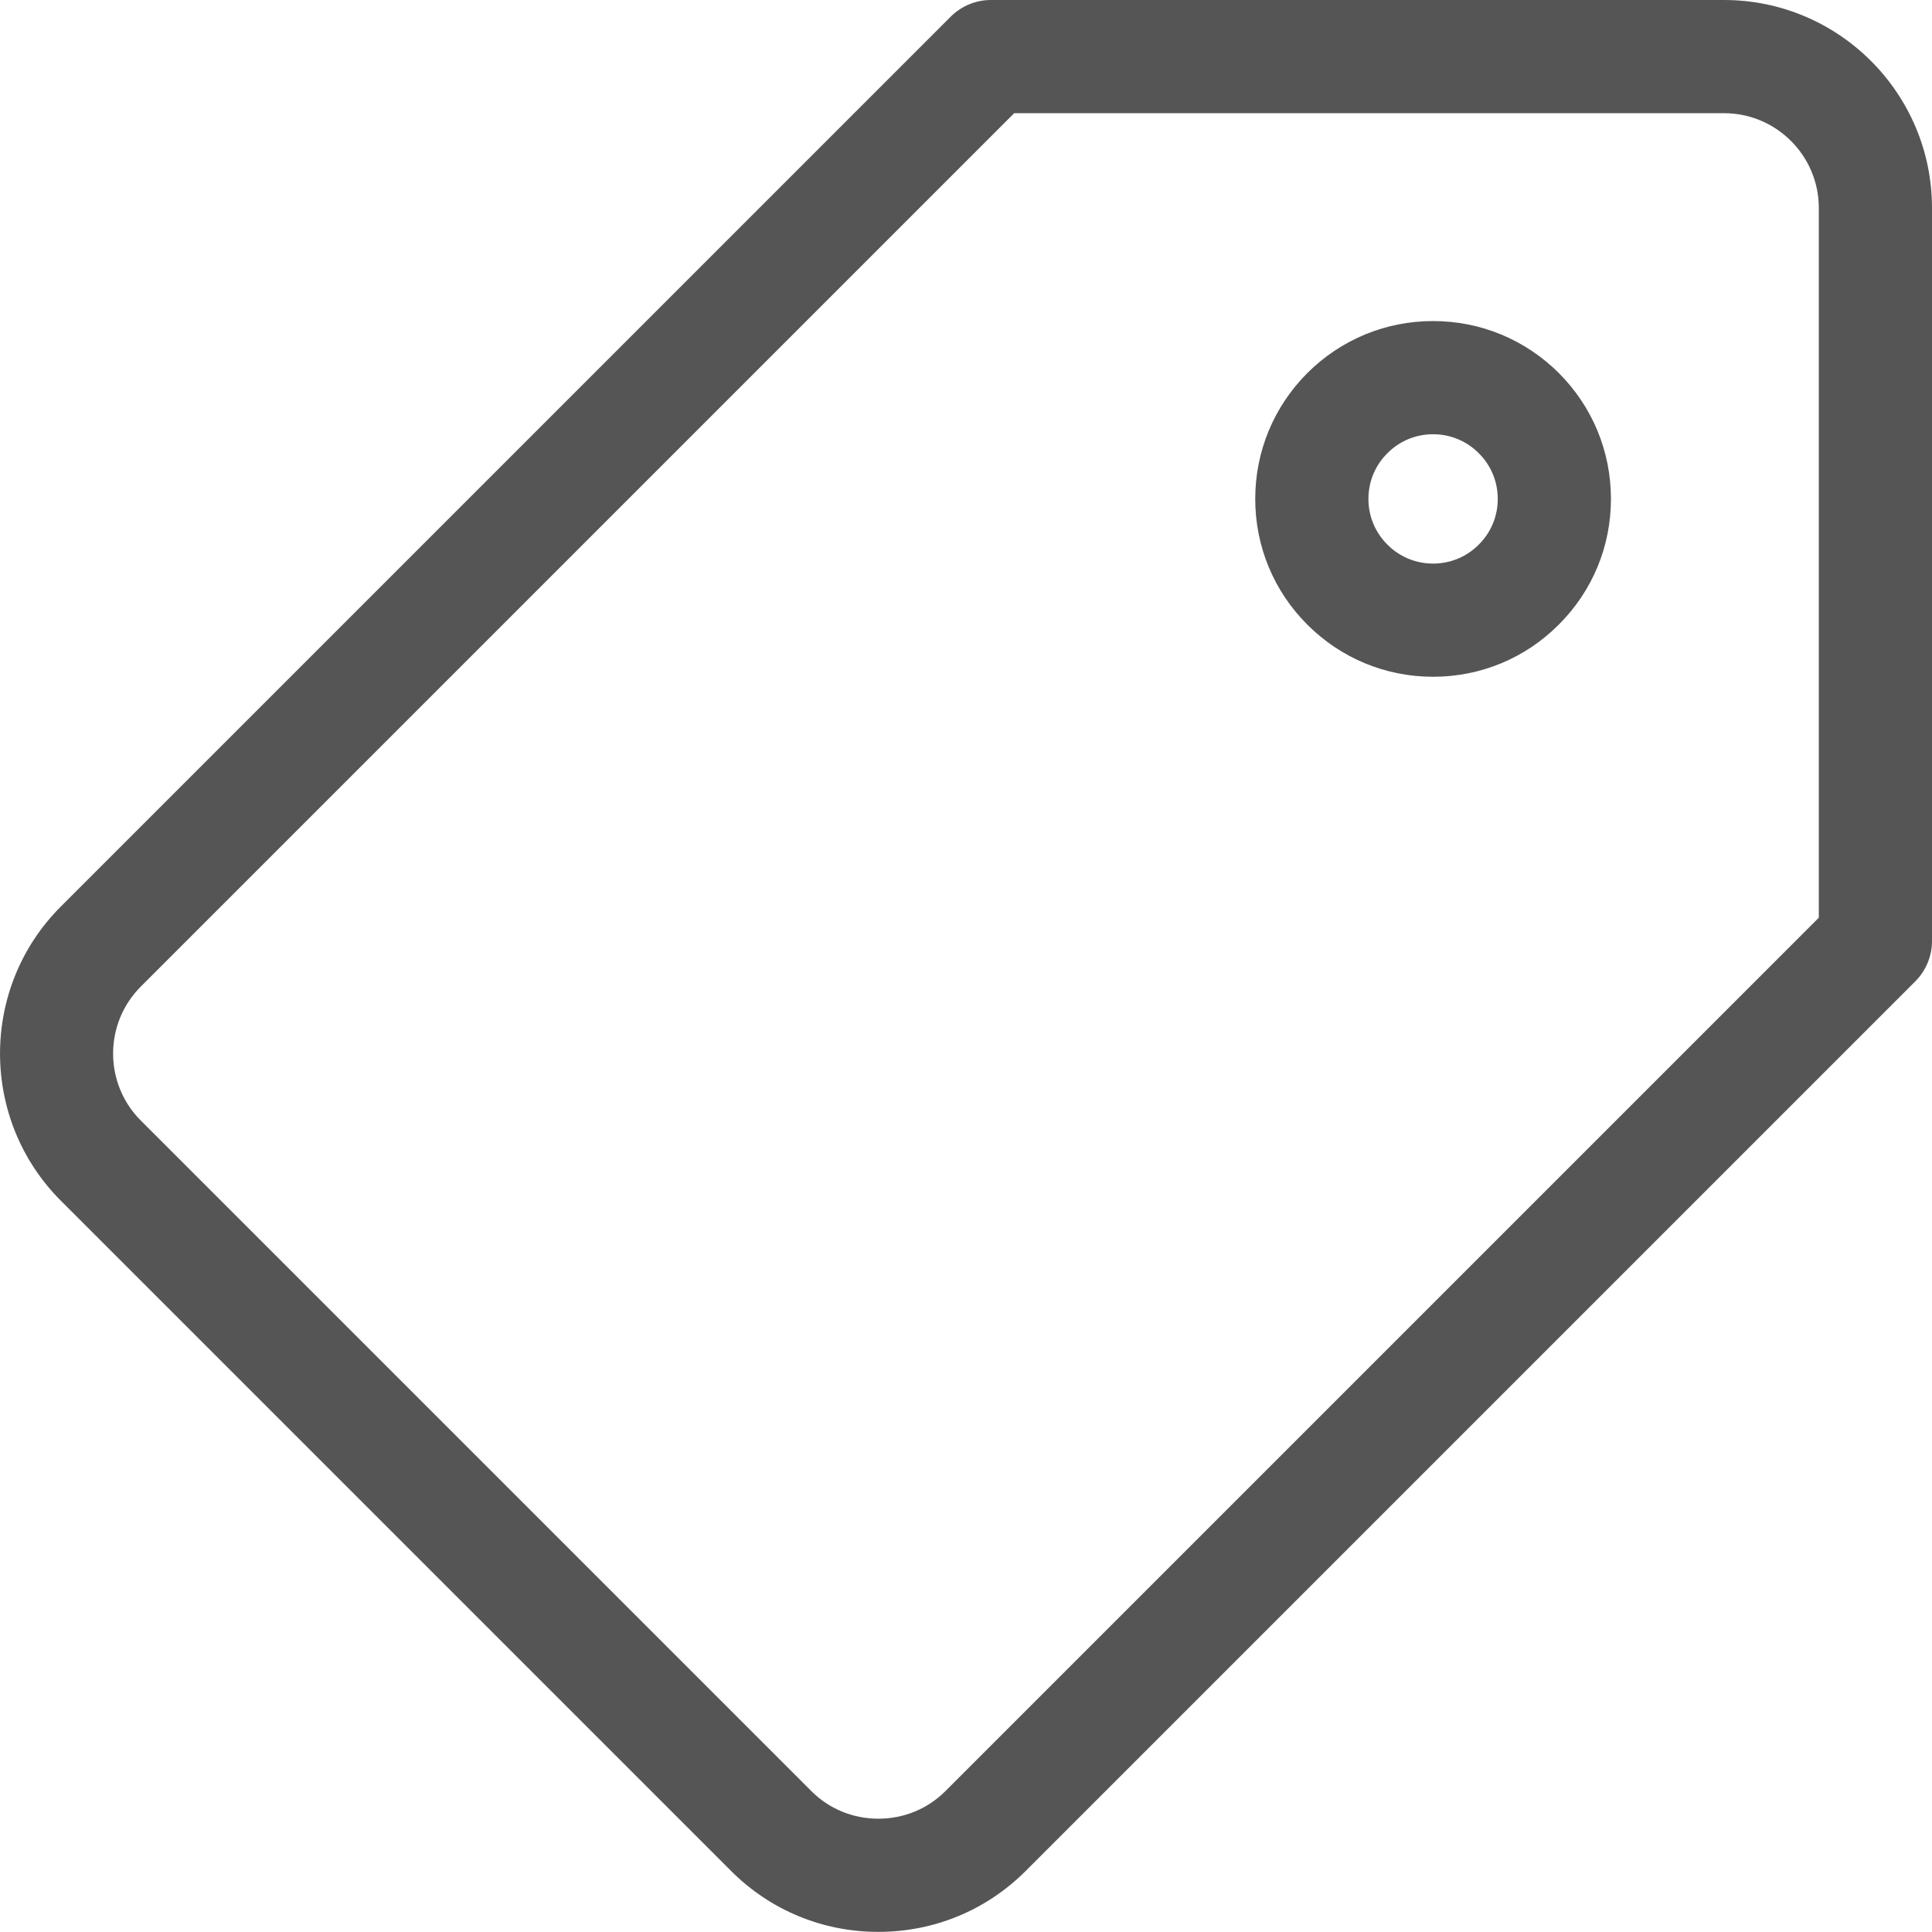
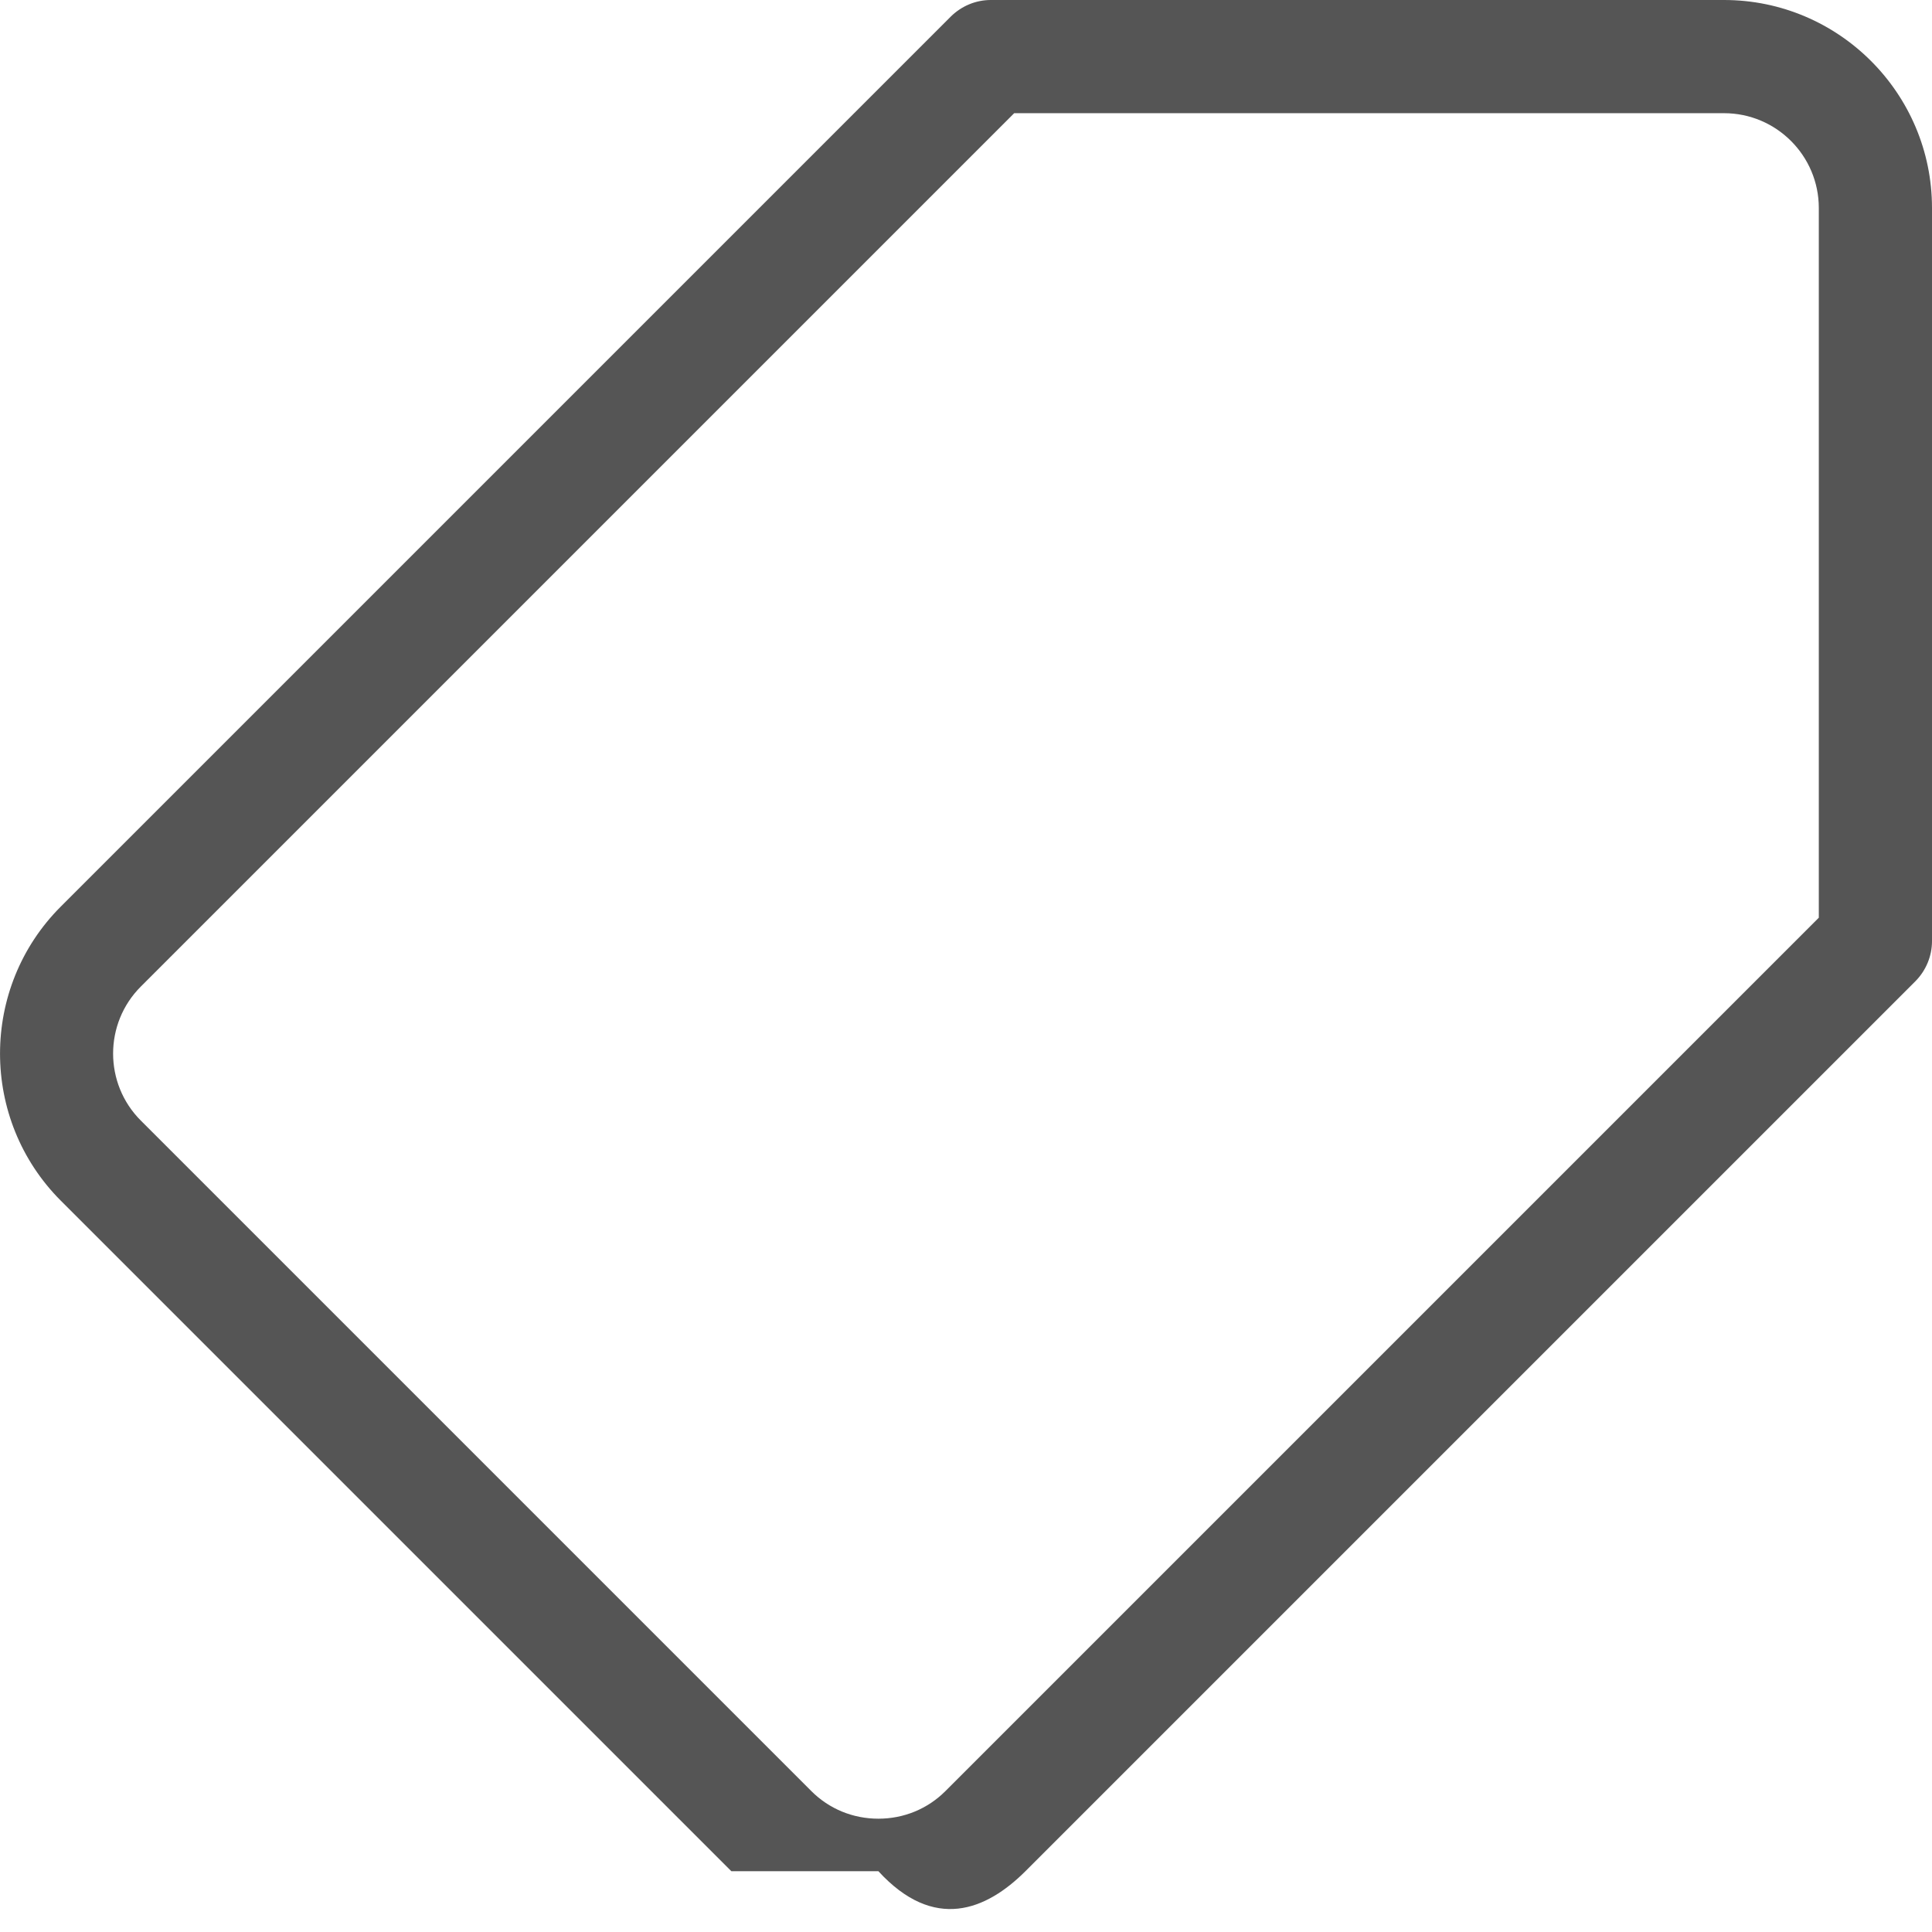
<svg xmlns="http://www.w3.org/2000/svg" width="14" height="14" viewBox="0 0 17 17" fill="none">
-   <path d="M15.17 0H8.718C8.586 0 8.46 0.053 8.366 0.146L0.535 7.977C-0.178 8.69 -0.178 9.851 0.535 10.565L6.435 16.465C6.78 16.809 7.239 16.999 7.729 16.999H7.729C8.219 16.999 8.678 16.809 9.023 16.465L16.854 8.634C16.947 8.54 17 8.413 17 8.281L17 1.83C17 0.821 16.179 0 15.17 0ZM16.004 8.075L8.319 15.76C8.162 15.917 7.953 16.003 7.729 16.003C7.505 16.003 7.296 15.917 7.139 15.76L1.239 9.86C0.914 9.535 0.914 9.006 1.239 8.681L8.924 0.996H15.17C15.63 0.996 16.004 1.37 16.004 1.83L16.004 8.075Z" fill="#555555" />
-   <path d="M12.61 2.825C12.192 2.825 11.799 2.988 11.503 3.283C11.208 3.579 11.045 3.972 11.045 4.39C11.045 4.808 11.208 5.201 11.503 5.496C11.799 5.792 12.192 5.955 12.61 5.955C13.028 5.955 13.421 5.792 13.716 5.496C14.012 5.201 14.175 4.808 14.175 4.39C14.175 3.972 14.012 3.579 13.717 3.283C13.421 2.988 13.028 2.825 12.61 2.825ZM13.012 4.792C12.905 4.9 12.762 4.959 12.61 4.959C12.458 4.959 12.315 4.9 12.208 4.792C12.1 4.685 12.041 4.542 12.041 4.39C12.041 4.238 12.1 4.095 12.208 3.988C12.315 3.88 12.458 3.821 12.61 3.821C12.762 3.821 12.905 3.88 13.012 3.988C13.12 4.095 13.179 4.238 13.179 4.39C13.179 4.542 13.12 4.685 13.012 4.792Z" fill="#555555" />
+   <path d="M15.17 0H8.718C8.586 0 8.46 0.053 8.366 0.146L0.535 7.977C-0.178 8.69 -0.178 9.851 0.535 10.565L6.435 16.465H7.729C8.219 16.999 8.678 16.809 9.023 16.465L16.854 8.634C16.947 8.54 17 8.413 17 8.281L17 1.83C17 0.821 16.179 0 15.17 0ZM16.004 8.075L8.319 15.76C8.162 15.917 7.953 16.003 7.729 16.003C7.505 16.003 7.296 15.917 7.139 15.76L1.239 9.86C0.914 9.535 0.914 9.006 1.239 8.681L8.924 0.996H15.17C15.63 0.996 16.004 1.37 16.004 1.83L16.004 8.075Z" fill="#555555" />
</svg>